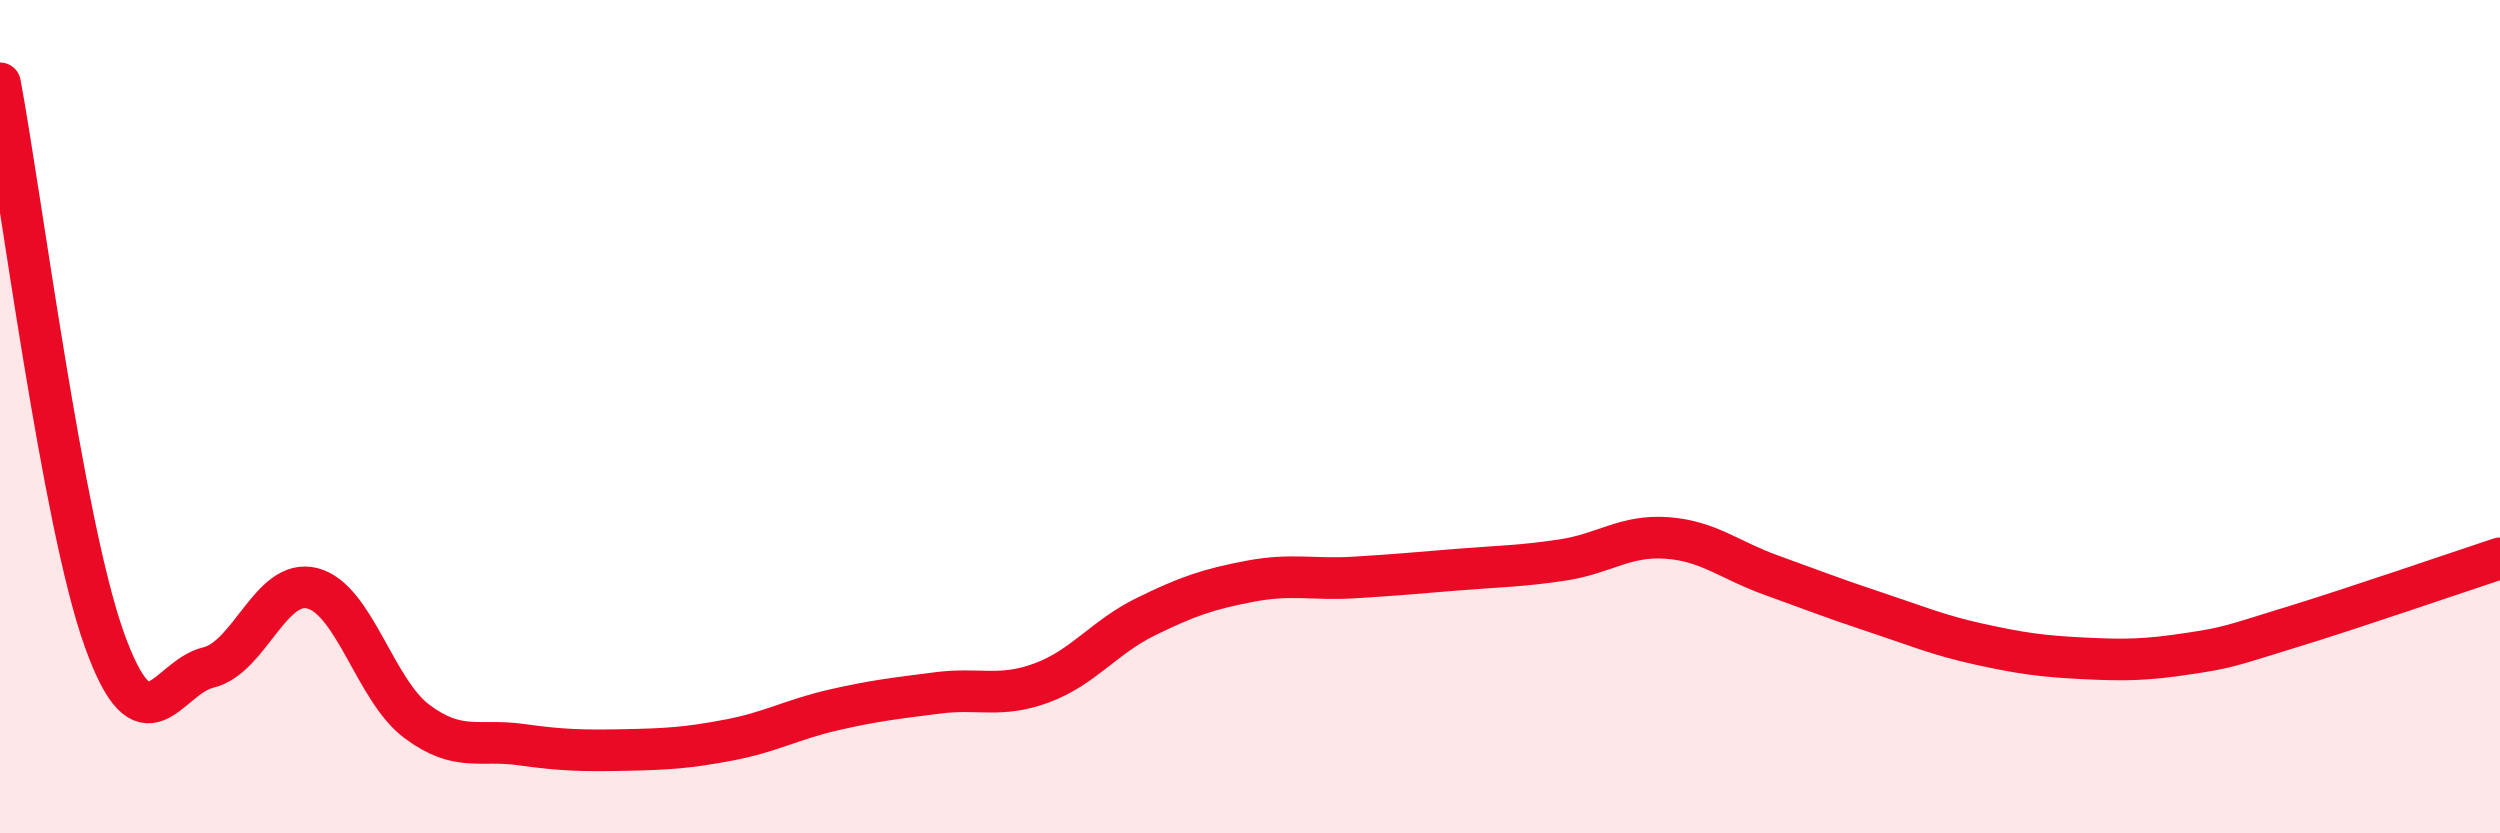
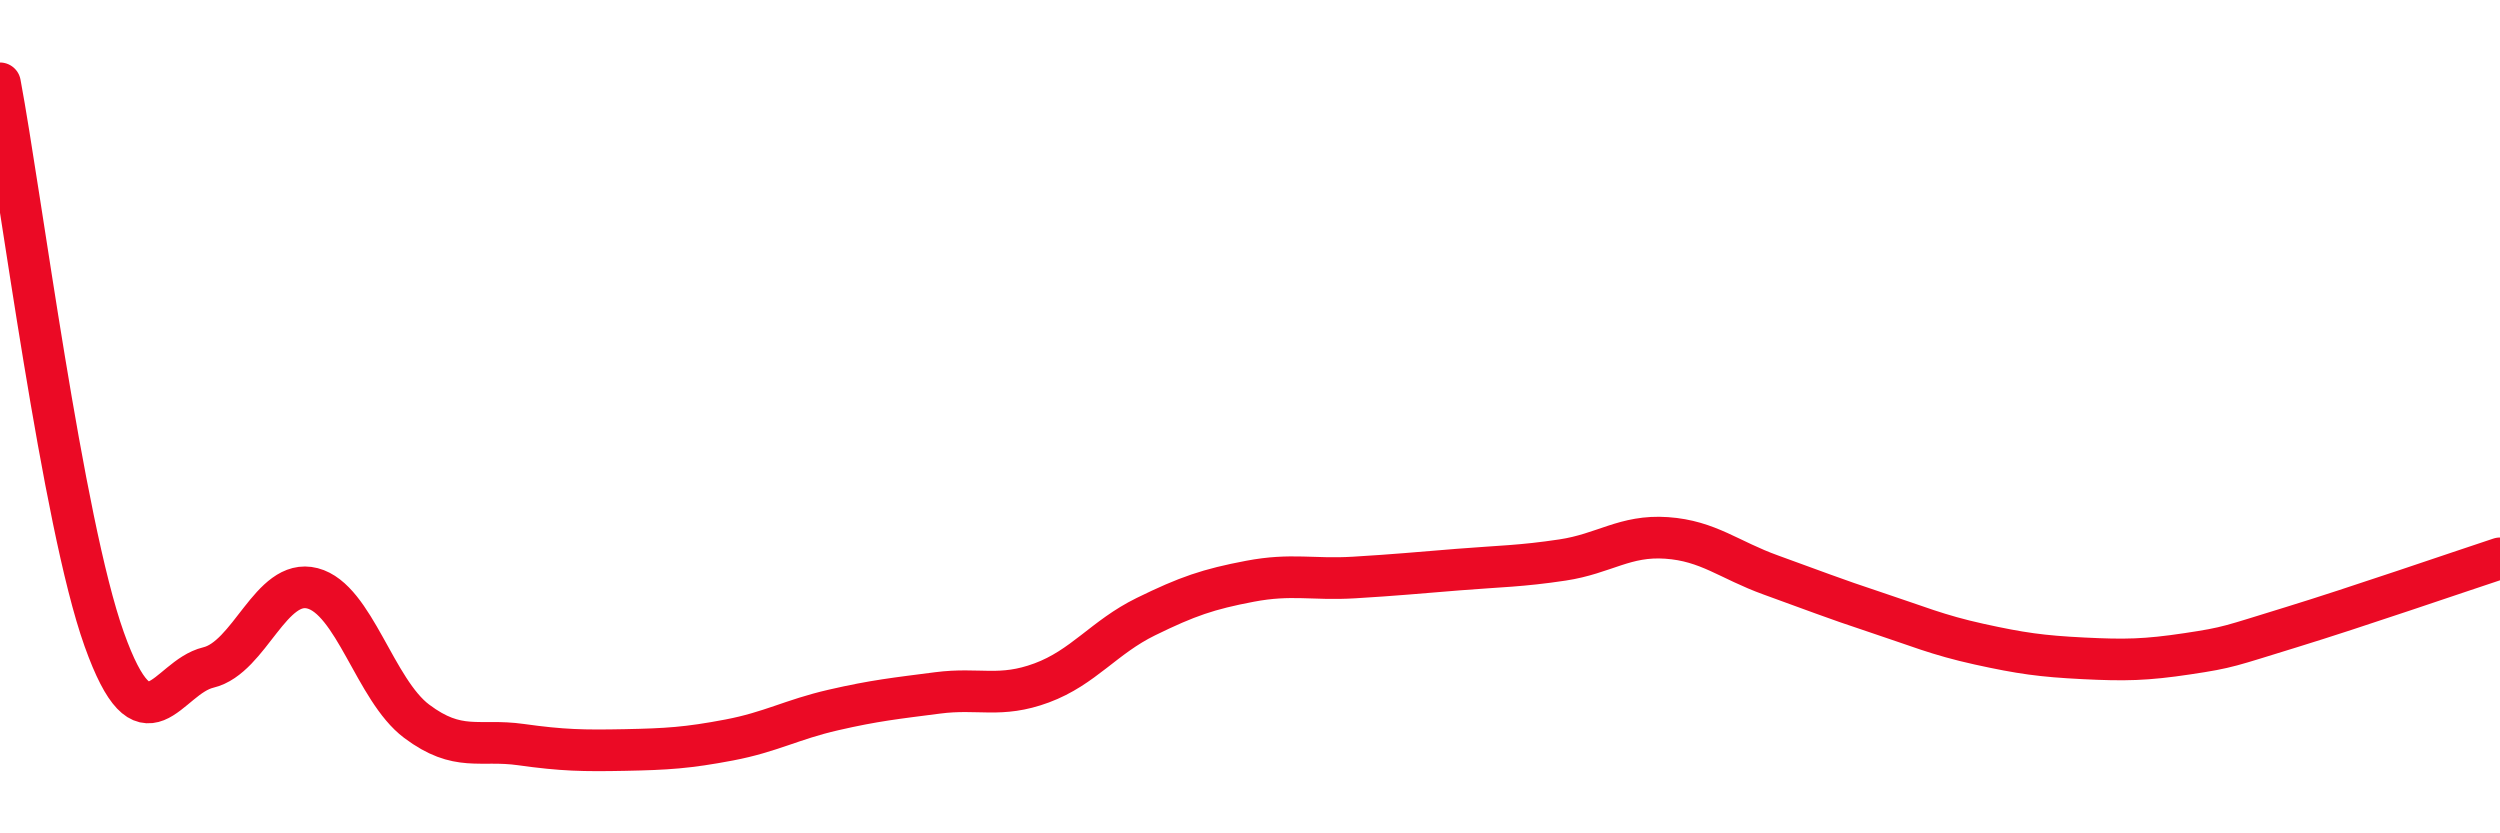
<svg xmlns="http://www.w3.org/2000/svg" width="60" height="20" viewBox="0 0 60 20">
-   <path d="M 0,2 C 0.5,4.67 1.5,12.54 2.5,15.34 C 3.5,18.14 4,16.26 5,16.02 C 6,15.78 6.5,13.86 7.5,14.12 C 8.5,14.38 9,16.56 10,17.31 C 11,18.06 11.5,17.73 12.5,17.87 C 13.5,18.01 14,18.02 15,18 C 16,17.98 16.5,17.95 17.5,17.76 C 18.5,17.57 19,17.27 20,17.04 C 21,16.81 21.5,16.76 22.5,16.63 C 23.5,16.5 24,16.76 25,16.39 C 26,16.02 26.5,15.29 27.5,14.8 C 28.5,14.31 29,14.14 30,13.95 C 31,13.76 31.5,13.92 32.5,13.86 C 33.5,13.8 34,13.75 35,13.67 C 36,13.59 36.5,13.59 37.5,13.44 C 38.5,13.29 39,12.84 40,12.91 C 41,12.98 41.5,13.44 42.5,13.8 C 43.5,14.16 44,14.36 45,14.69 C 46,15.02 46.5,15.24 47.5,15.46 C 48.5,15.68 49,15.75 50,15.8 C 51,15.85 51.5,15.84 52.5,15.69 C 53.5,15.54 53.5,15.51 55,15.05 C 56.5,14.59 59,13.73 60,13.4L60 20L0 20Z" fill="#EB0A25" opacity="0.1" stroke-linecap="round" stroke-linejoin="round" />
  <path d="M 0,2 C 0.5,4.67 1.5,12.54 2.5,15.34 C 3.5,18.14 4,16.26 5,16.02 C 6,15.78 6.5,13.86 7.5,14.12 C 8.5,14.38 9,16.56 10,17.31 C 11,18.06 11.5,17.73 12.5,17.87 C 13.5,18.01 14,18.02 15,18 C 16,17.98 16.5,17.95 17.5,17.76 C 18.5,17.57 19,17.27 20,17.04 C 21,16.81 21.5,16.76 22.5,16.63 C 23.5,16.5 24,16.76 25,16.39 C 26,16.02 26.5,15.29 27.5,14.8 C 28.5,14.31 29,14.14 30,13.95 C 31,13.76 31.5,13.92 32.5,13.86 C 33.5,13.8 34,13.75 35,13.67 C 36,13.59 36.5,13.59 37.5,13.44 C 38.5,13.29 39,12.84 40,12.91 C 41,12.98 41.5,13.44 42.5,13.8 C 43.5,14.16 44,14.36 45,14.69 C 46,15.02 46.5,15.24 47.5,15.46 C 48.5,15.68 49,15.75 50,15.8 C 51,15.85 51.5,15.84 52.5,15.69 C 53.5,15.54 53.5,15.51 55,15.05 C 56.5,14.59 59,13.73 60,13.4" stroke="#EB0A25" stroke-width="1" fill="none" stroke-linecap="round" stroke-linejoin="round" />
</svg>